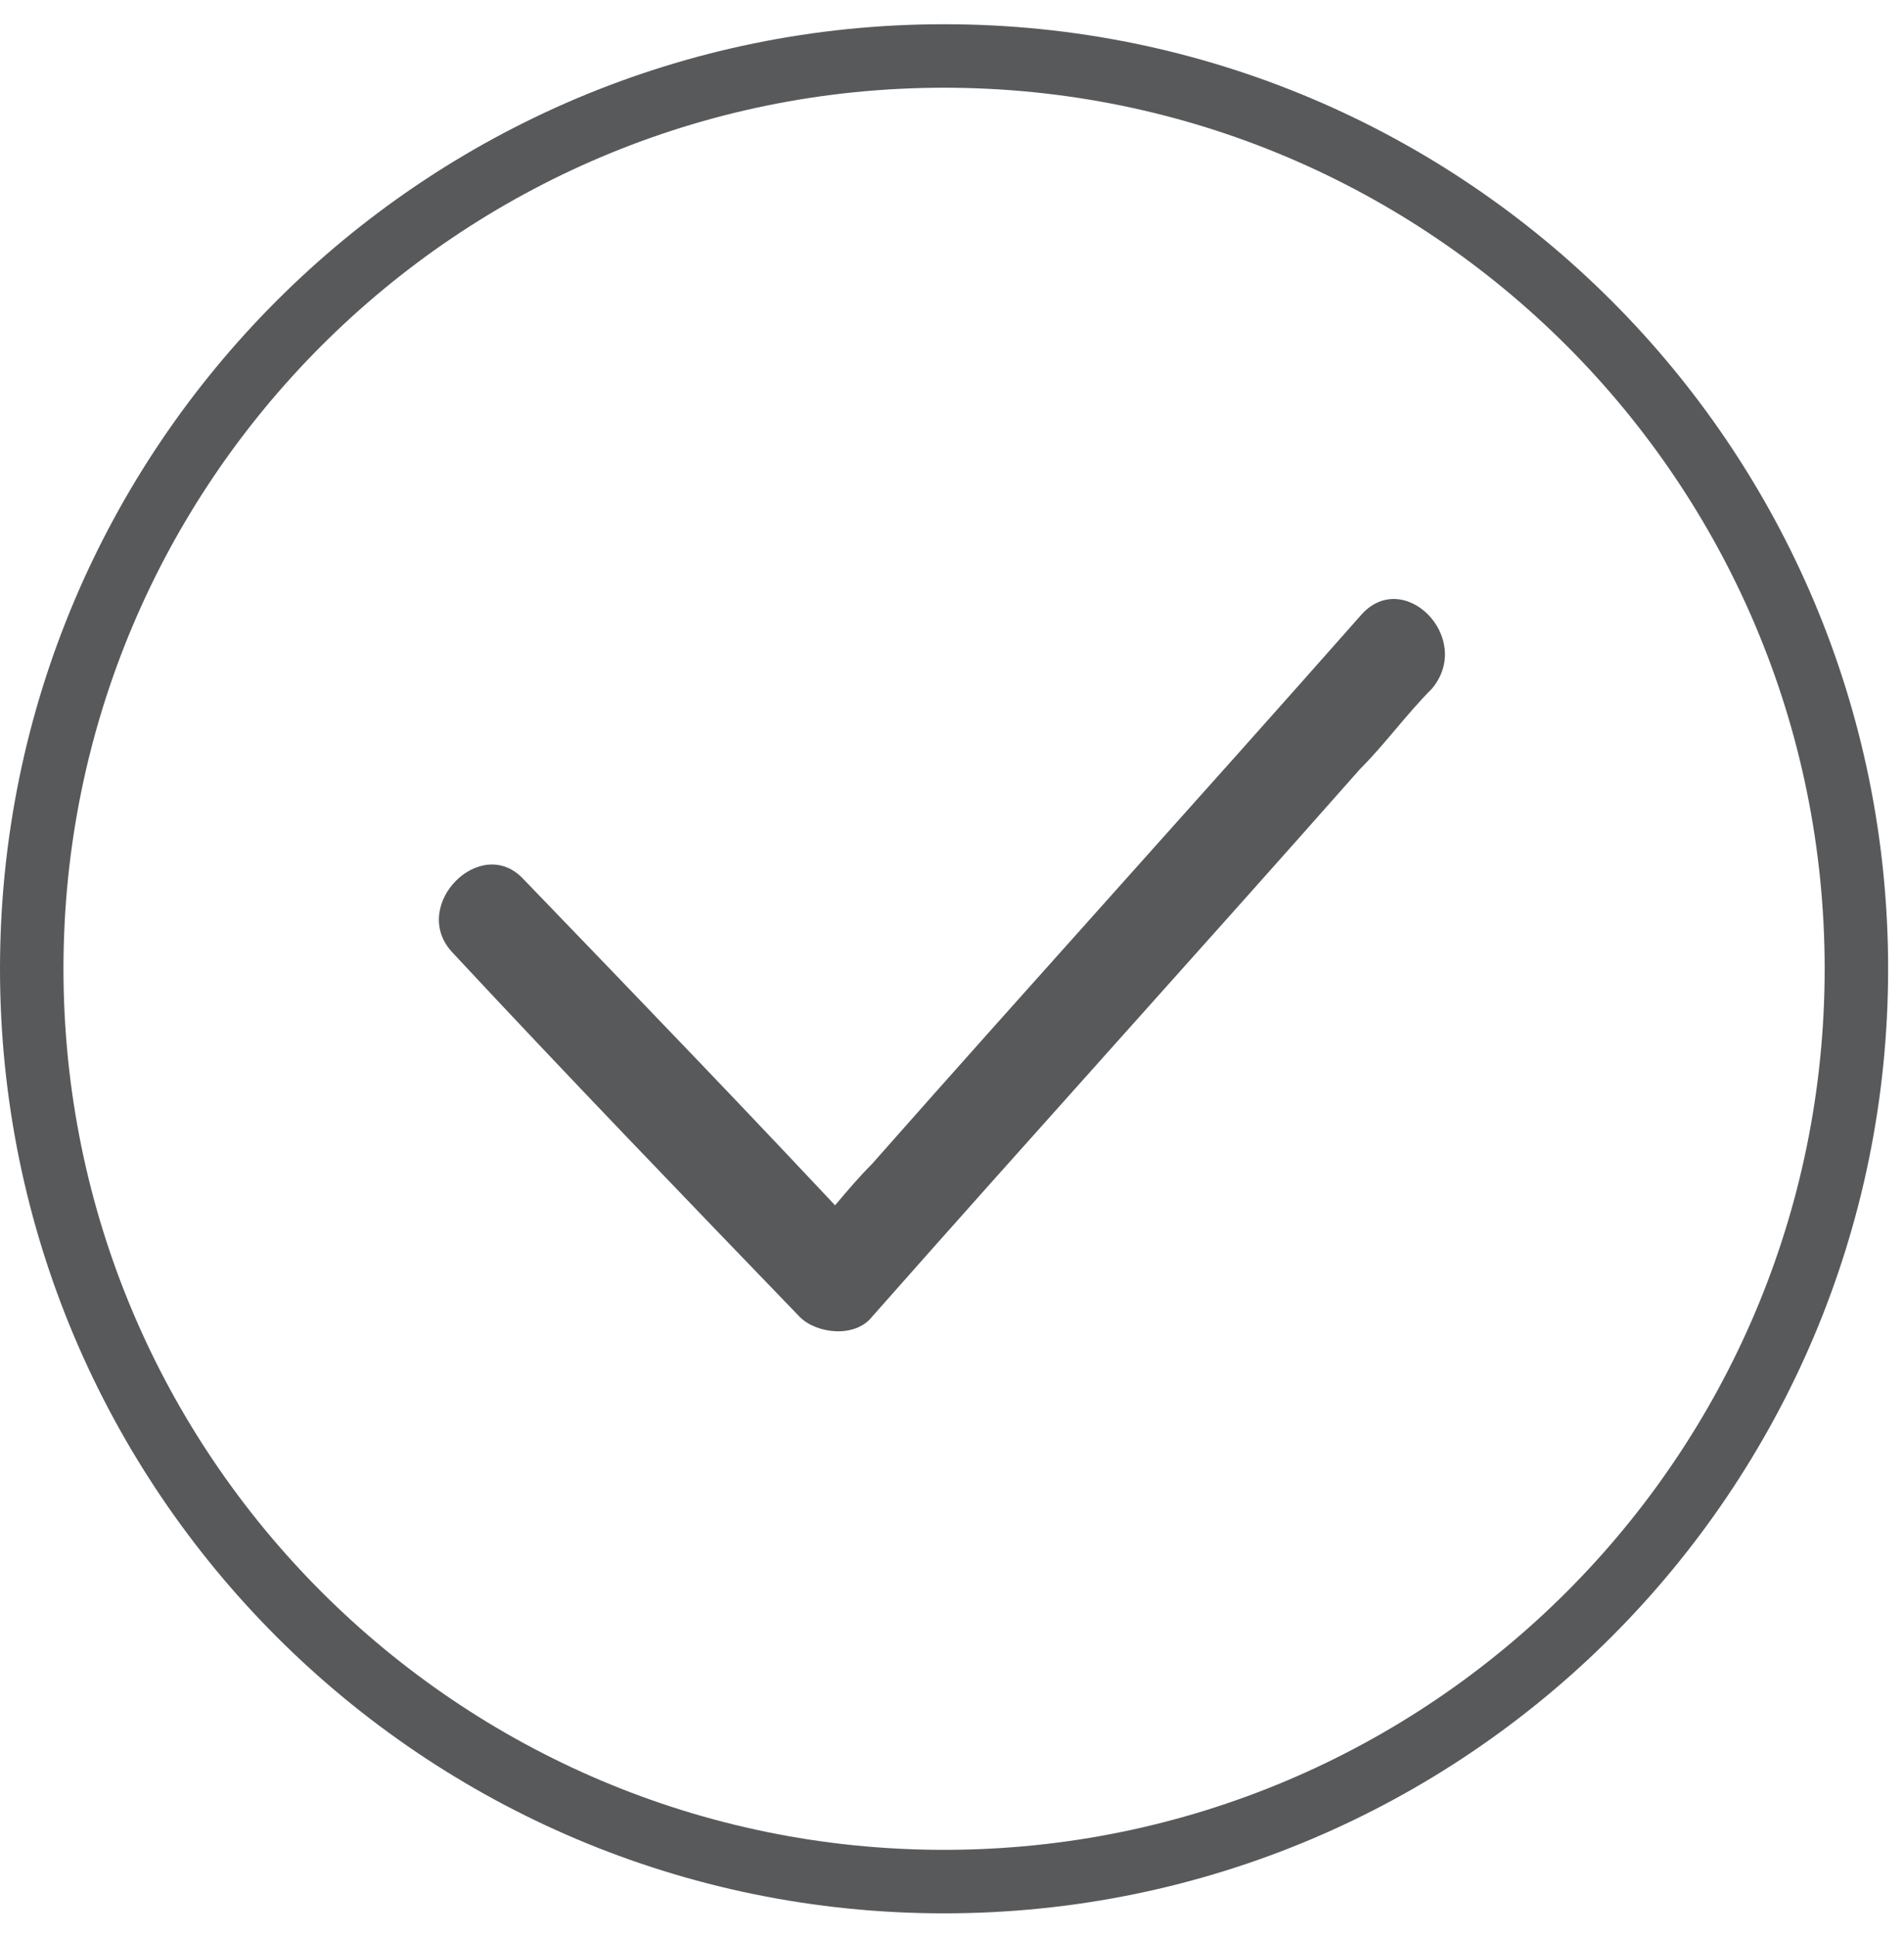
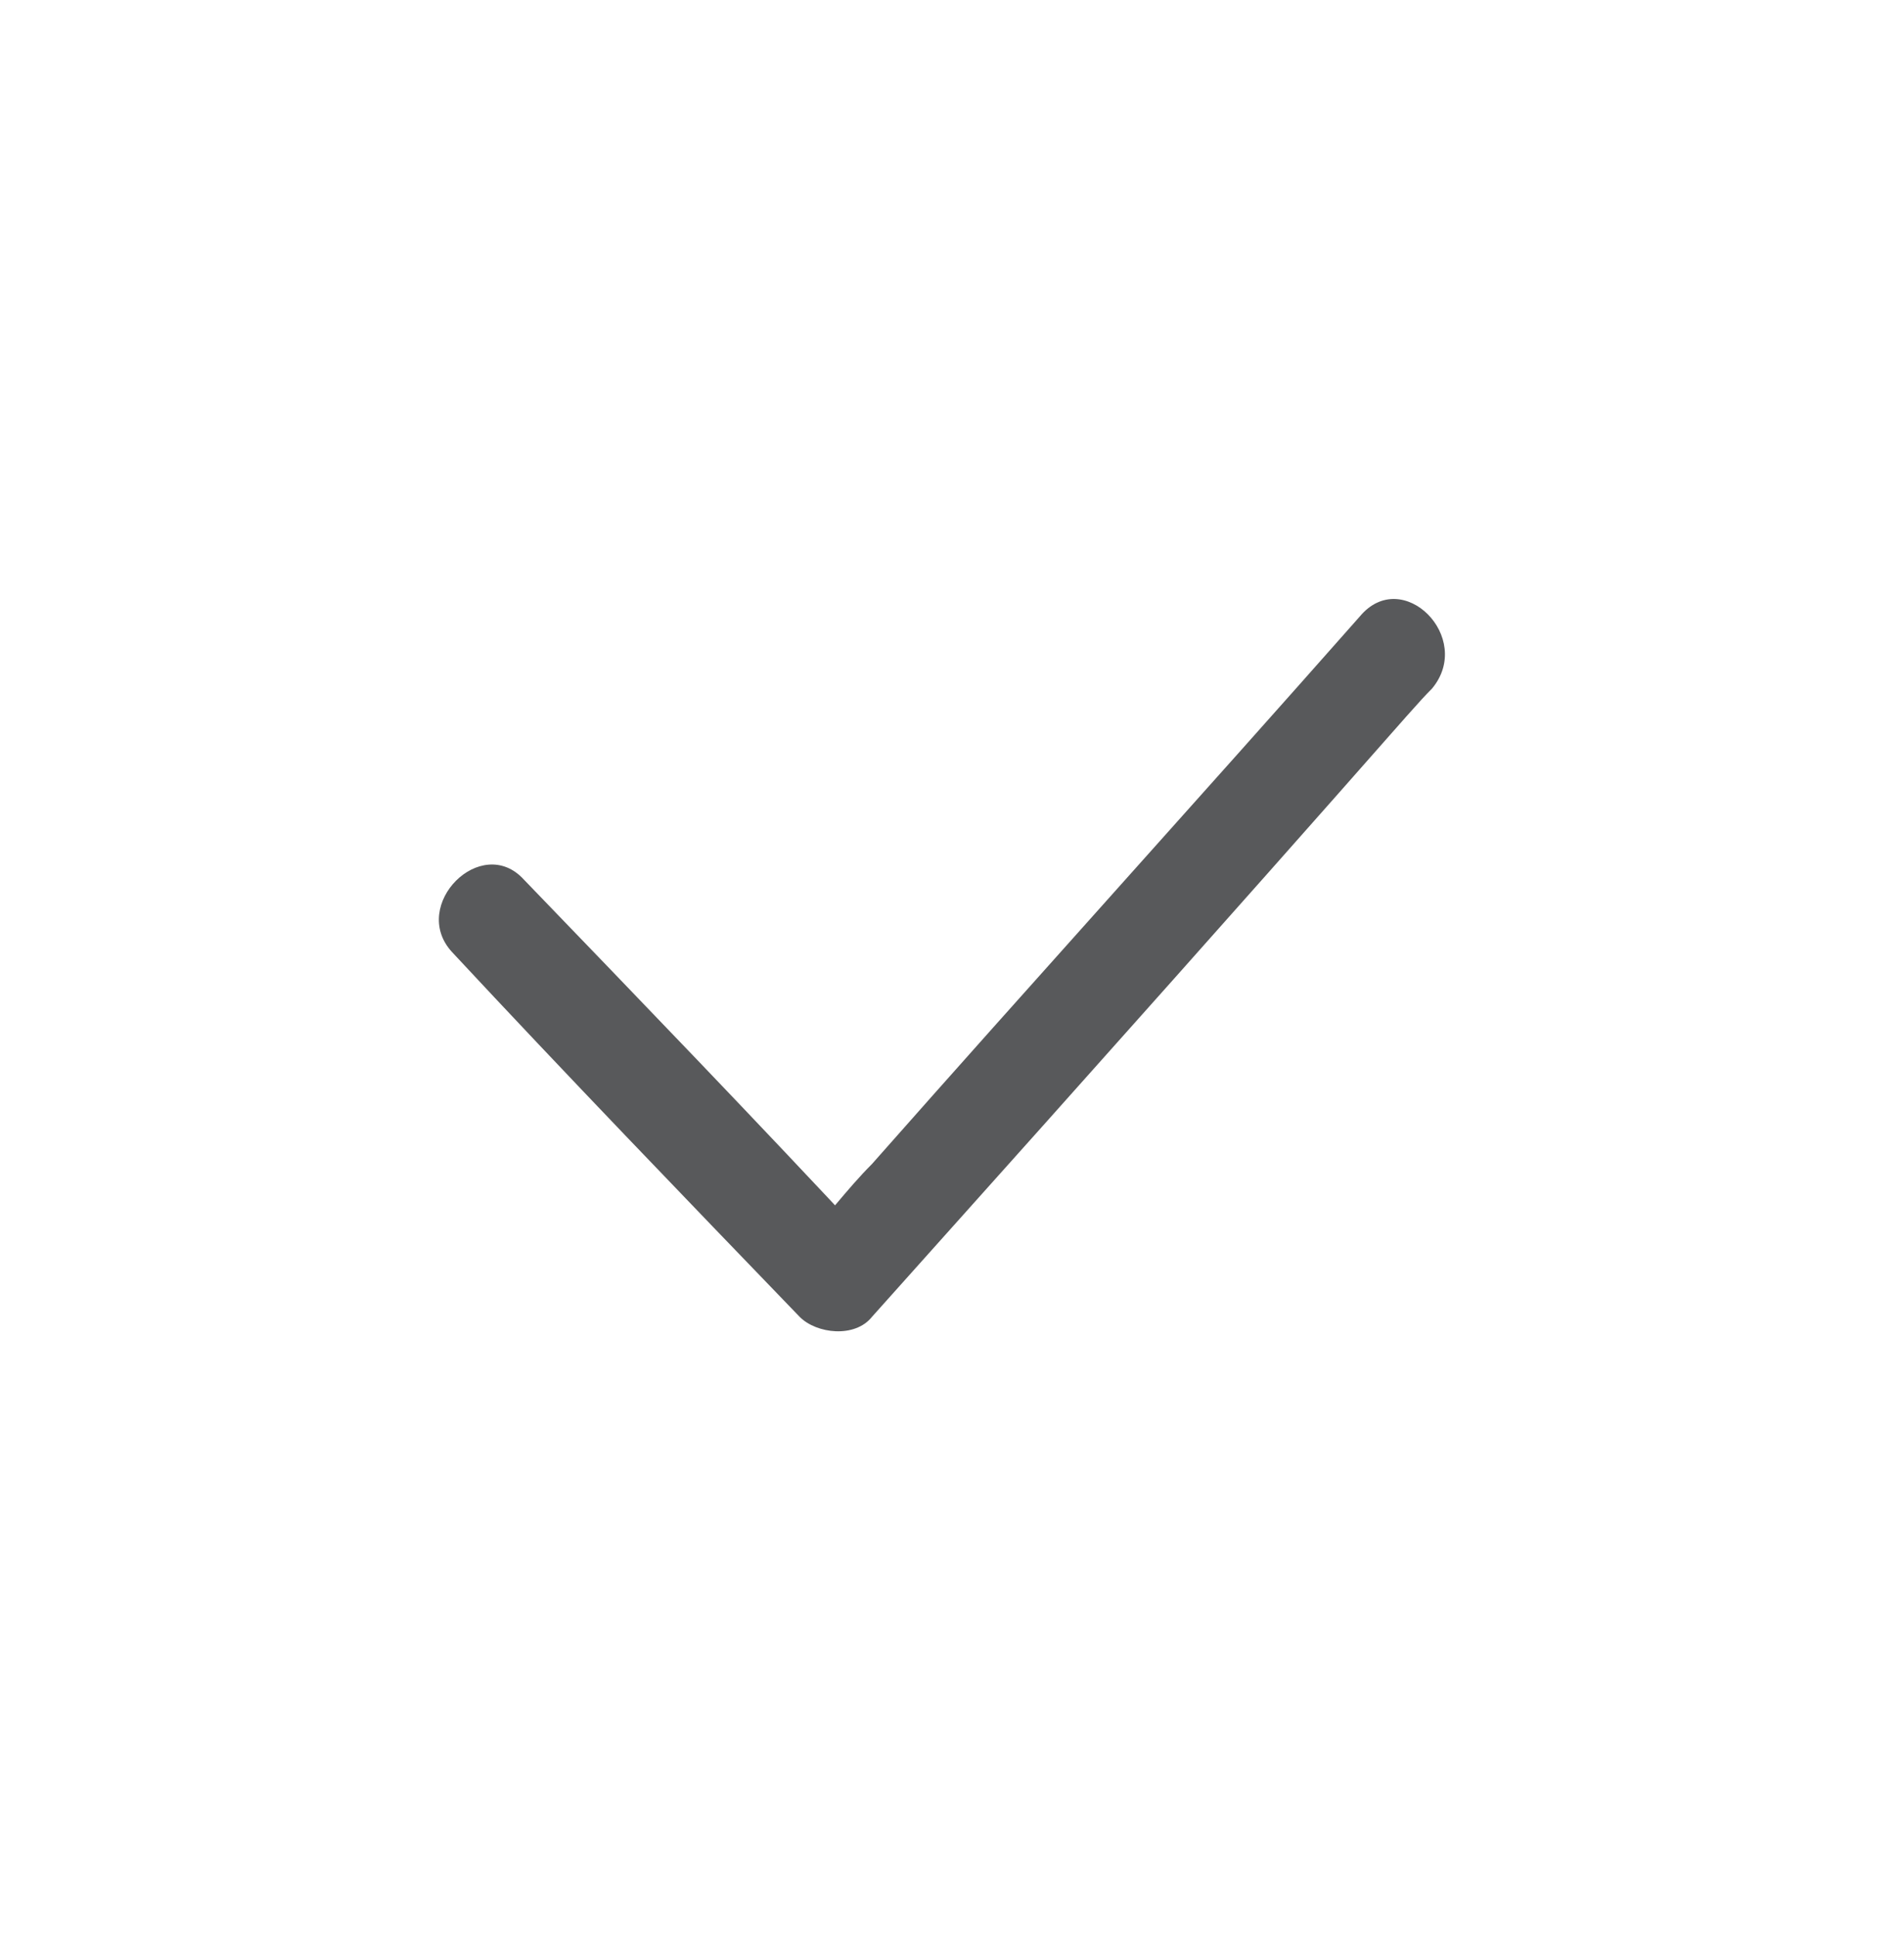
<svg xmlns="http://www.w3.org/2000/svg" width="60" height="61" viewBox="0 0 60 61" fill="none">
-   <path d="M29.75 59.263C45.628 59.263 58.5 46.391 58.5 30.513C58.5 14.635 45.628 1.763 29.75 1.763C13.872 1.763 1 14.635 1 30.513C1 46.391 13.872 59.263 29.75 59.263Z" stroke="#58595B" stroke-width="2" stroke-linejoin="round" />
-   <path d="M14.237 29.978C17.848 33.856 21.592 37.734 25.202 41.478C25.737 42.013 26.941 42.147 27.476 41.478C32.557 35.728 37.772 29.978 42.853 24.228C43.656 23.426 44.324 22.49 45.127 21.687C46.464 20.083 44.191 17.809 42.853 19.414C37.772 25.164 32.557 30.914 27.476 36.664C26.673 37.466 26.005 38.402 25.202 39.205C26.005 39.205 26.673 39.205 27.476 39.205C23.865 35.327 20.121 31.449 16.51 27.705C15.173 26.234 12.9 28.507 14.237 29.978Z" fill="#58595B" />
+   <path d="M14.237 29.978C17.848 33.856 21.592 37.734 25.202 41.478C25.737 42.013 26.941 42.147 27.476 41.478C43.656 23.426 44.324 22.49 45.127 21.687C46.464 20.083 44.191 17.809 42.853 19.414C37.772 25.164 32.557 30.914 27.476 36.664C26.673 37.466 26.005 38.402 25.202 39.205C26.005 39.205 26.673 39.205 27.476 39.205C23.865 35.327 20.121 31.449 16.51 27.705C15.173 26.234 12.9 28.507 14.237 29.978Z" fill="#58595B" />
</svg>